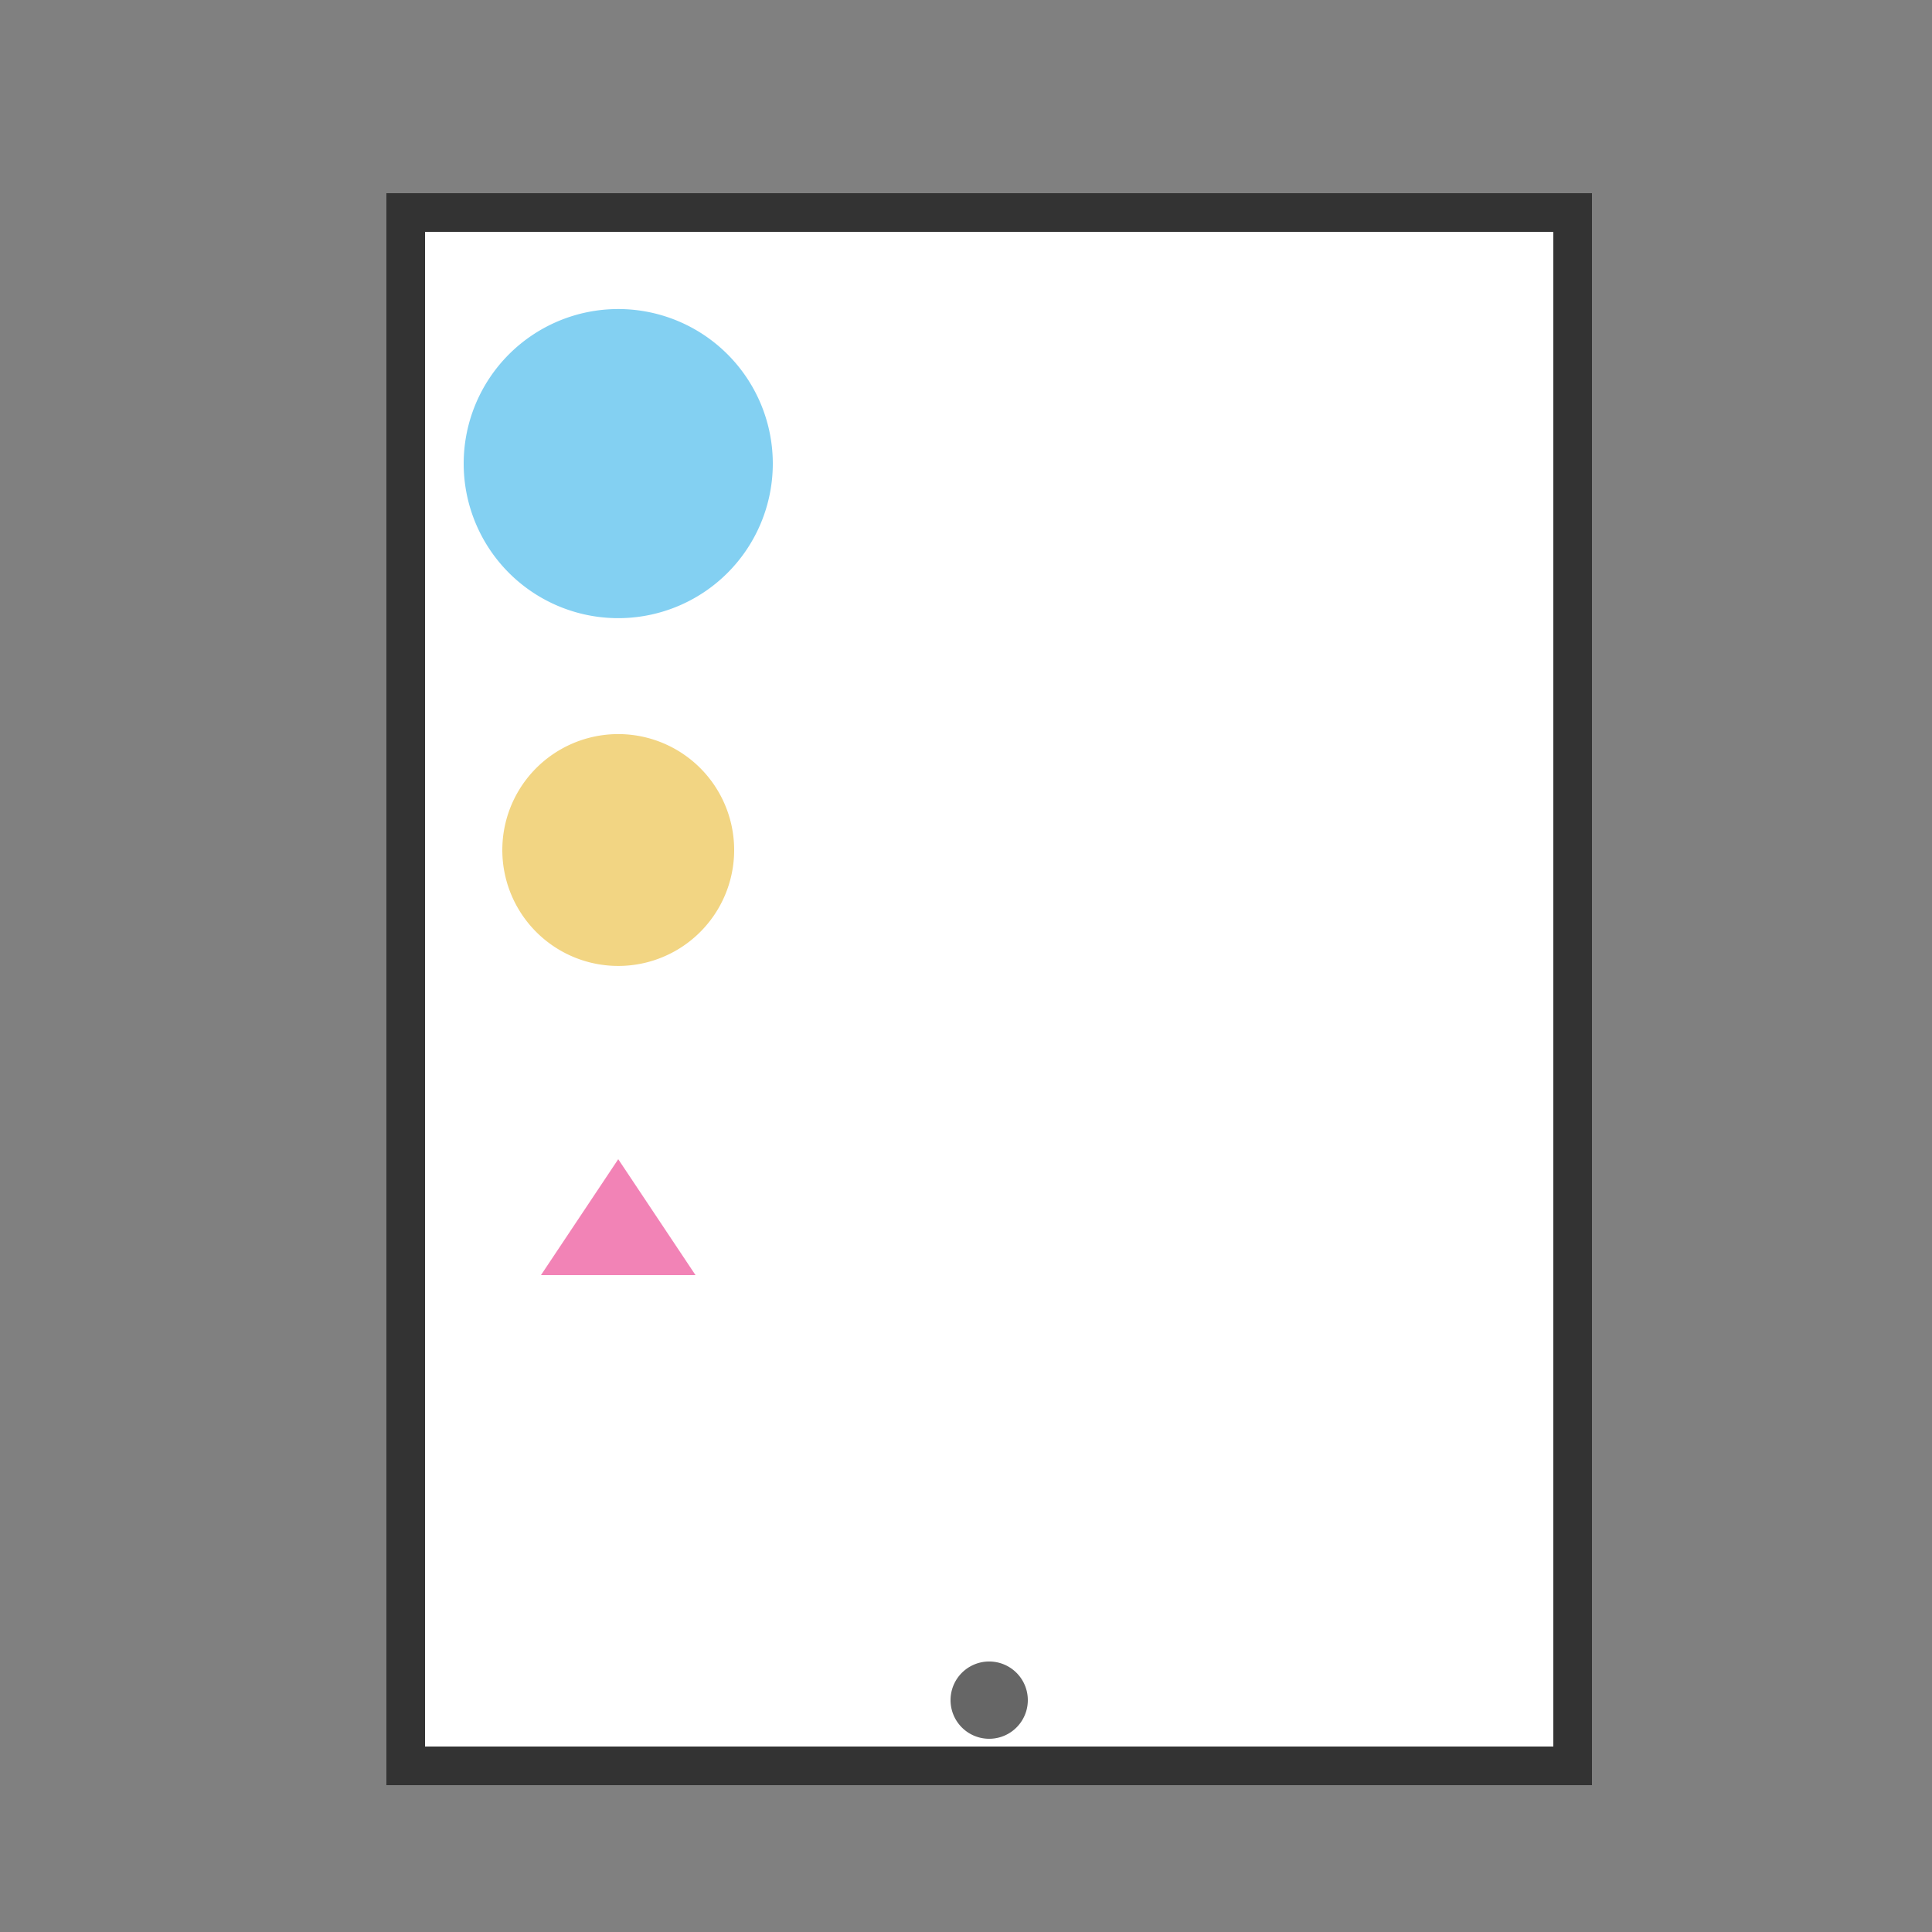
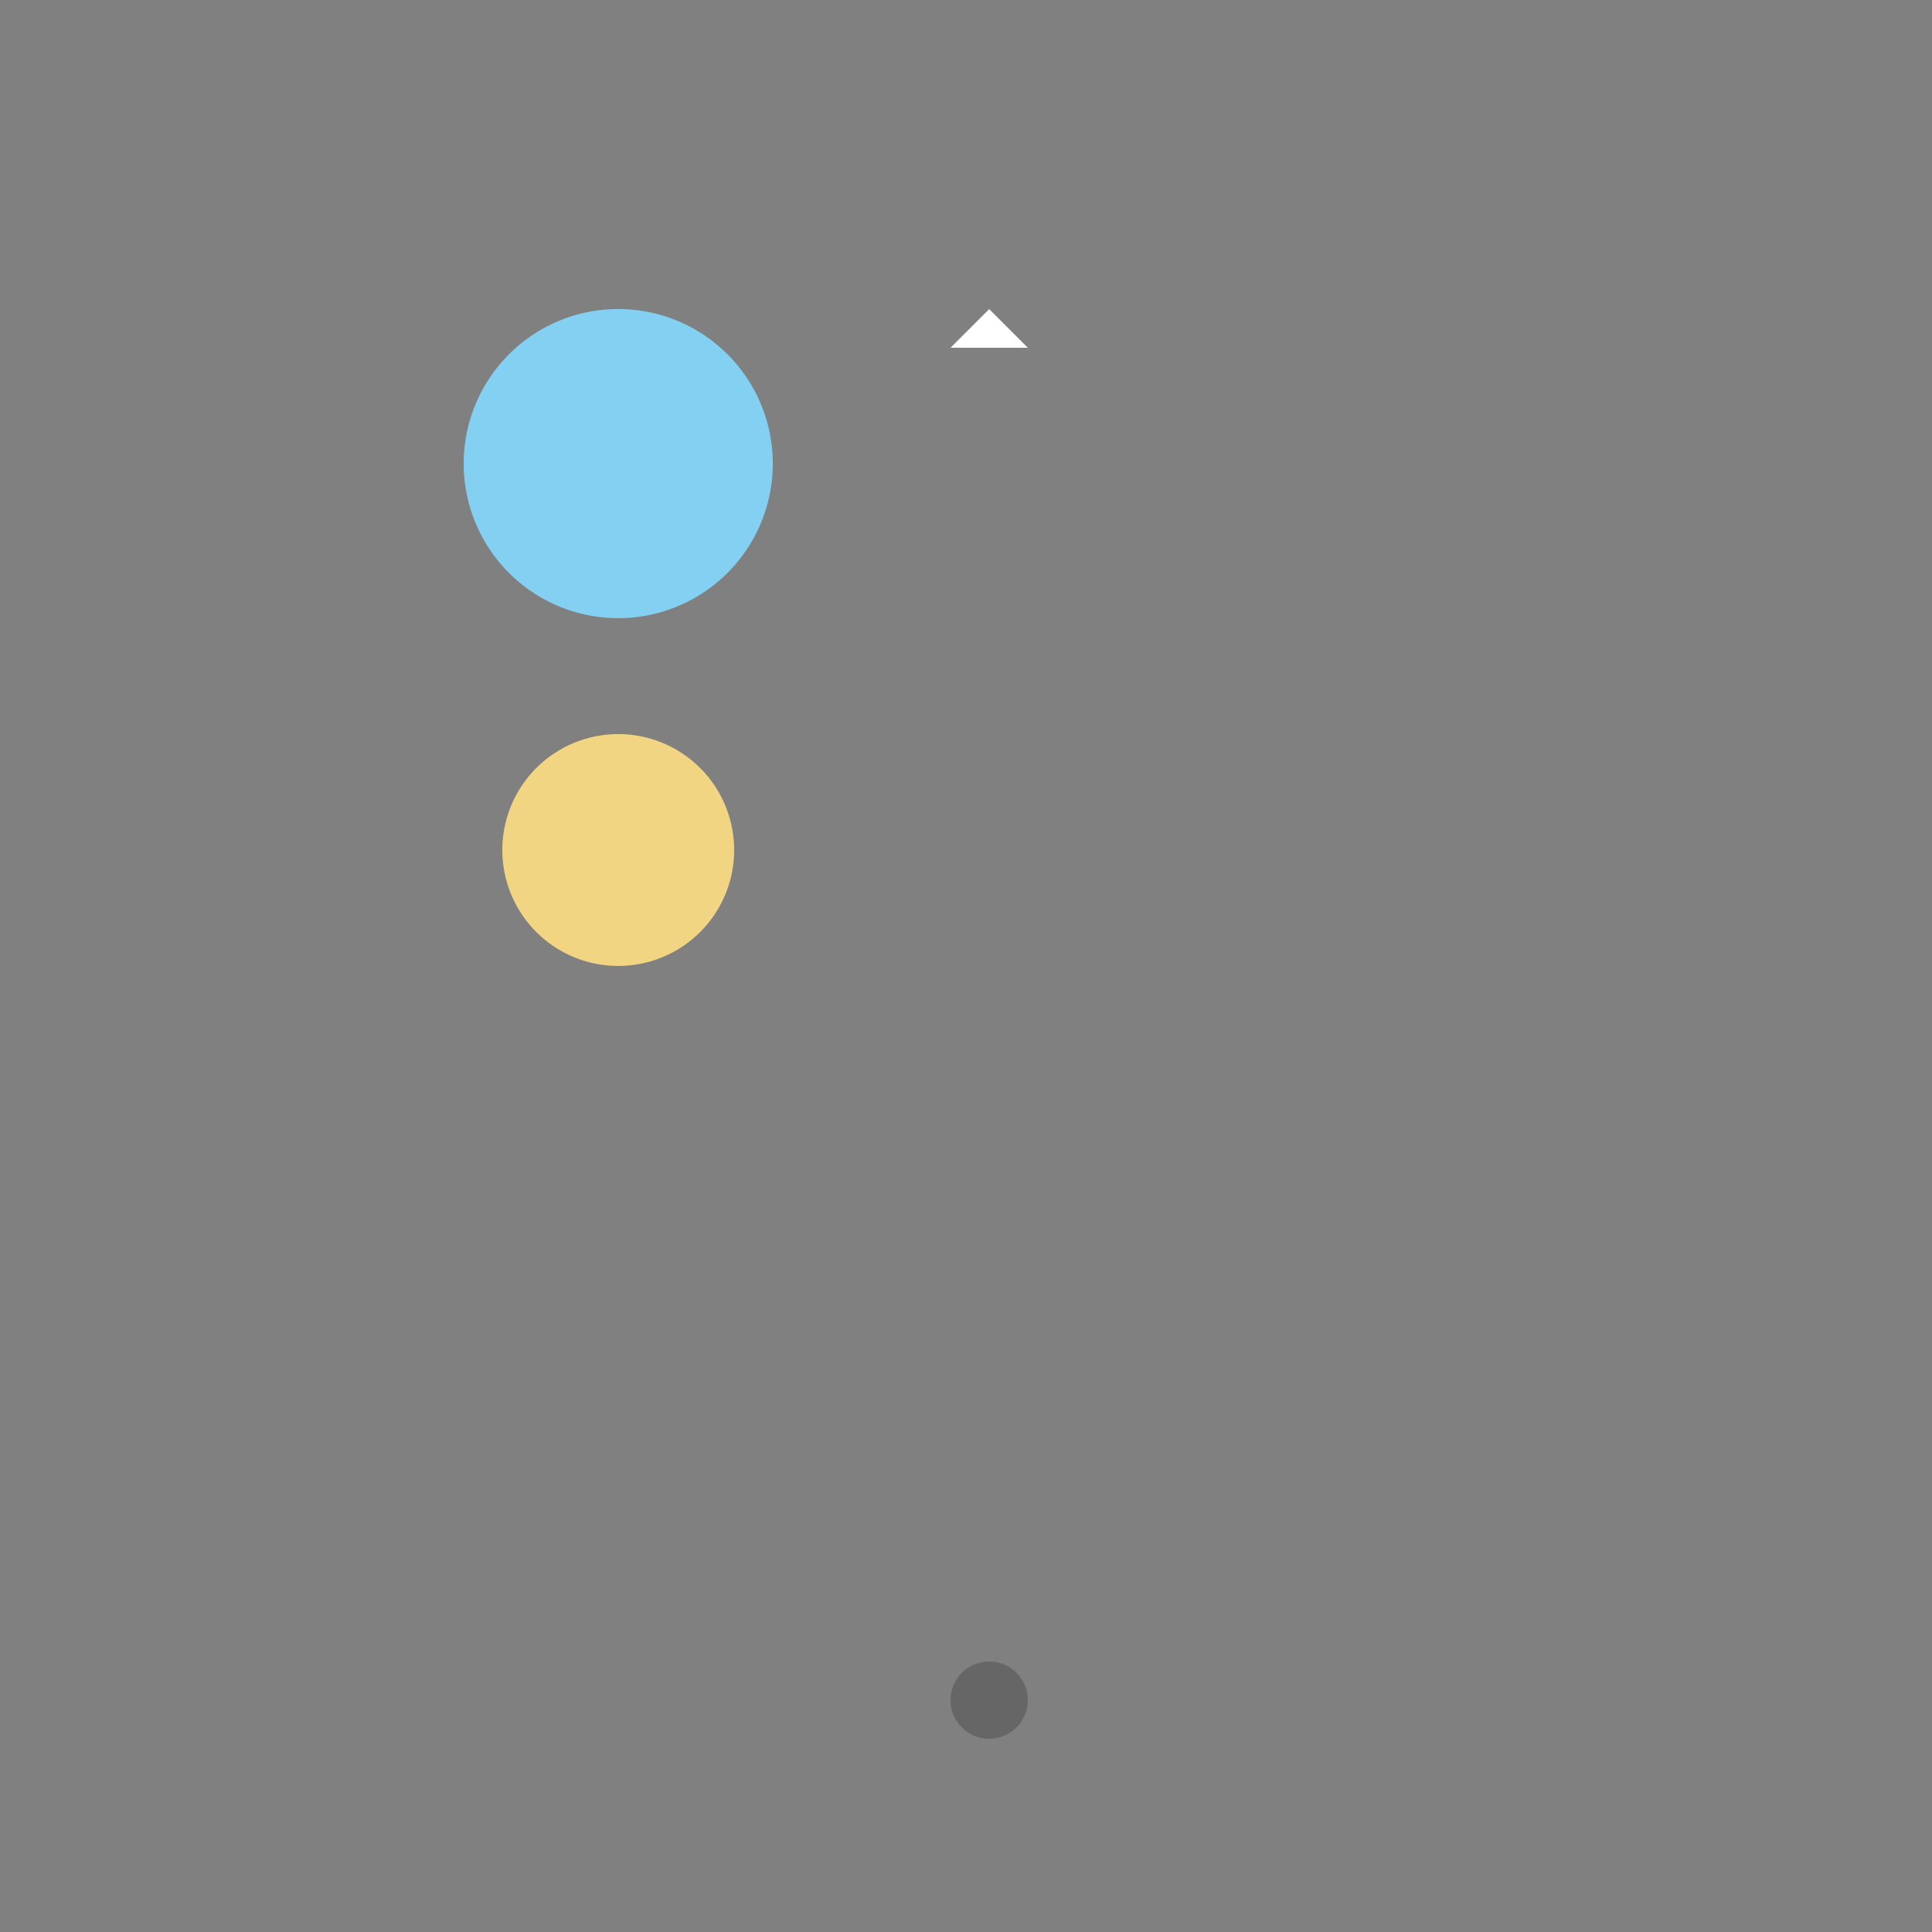
<svg xmlns="http://www.w3.org/2000/svg" width="500" height="500">
  <rect width="100%" height="100%" fill="#808080" stroke="none" />
  <defs />
  <g>
-     <rect fill="#333" stroke="none" x="100" y="50" width="312" height="412" />
-     <rect fill="#fff" stroke="none" x="110" y="60" width="292" height="392" />
    <path fill="#83d0f2" stroke="none" paint-order="stroke fill markers" d=" M 200 120 A 40 40 0 1 1 200 119.96" />
    <path fill="#f2d583" stroke="none" paint-order="stroke fill markers" d=" M 190 220 A 30 30 0 1 1 190 219.97" />
-     <path fill="#f283b6" stroke="none" paint-order="stroke fill markers" d=" M 160 300 L 140 330 L 180 330 Z" />
    <path fill="#666" stroke="none" paint-order="stroke fill markers" d=" M 266 440 A 10 10 0 1 1 266 439.99" />
    <path fill="#fff" stroke="none" paint-order="stroke fill markers" d=" M 256 80 L 246 90 L 266 90 Z" />
-     <path fill="#fff" stroke="none" paint-order="stroke fill markers" d=" M 256 75 L 240 95 L 272 95 Z" />
-     <path fill="#fff" stroke="none" paint-order="stroke fill markers" d=" M 256 70 L 234 100 L 278 100 Z" />
  </g>
</svg>